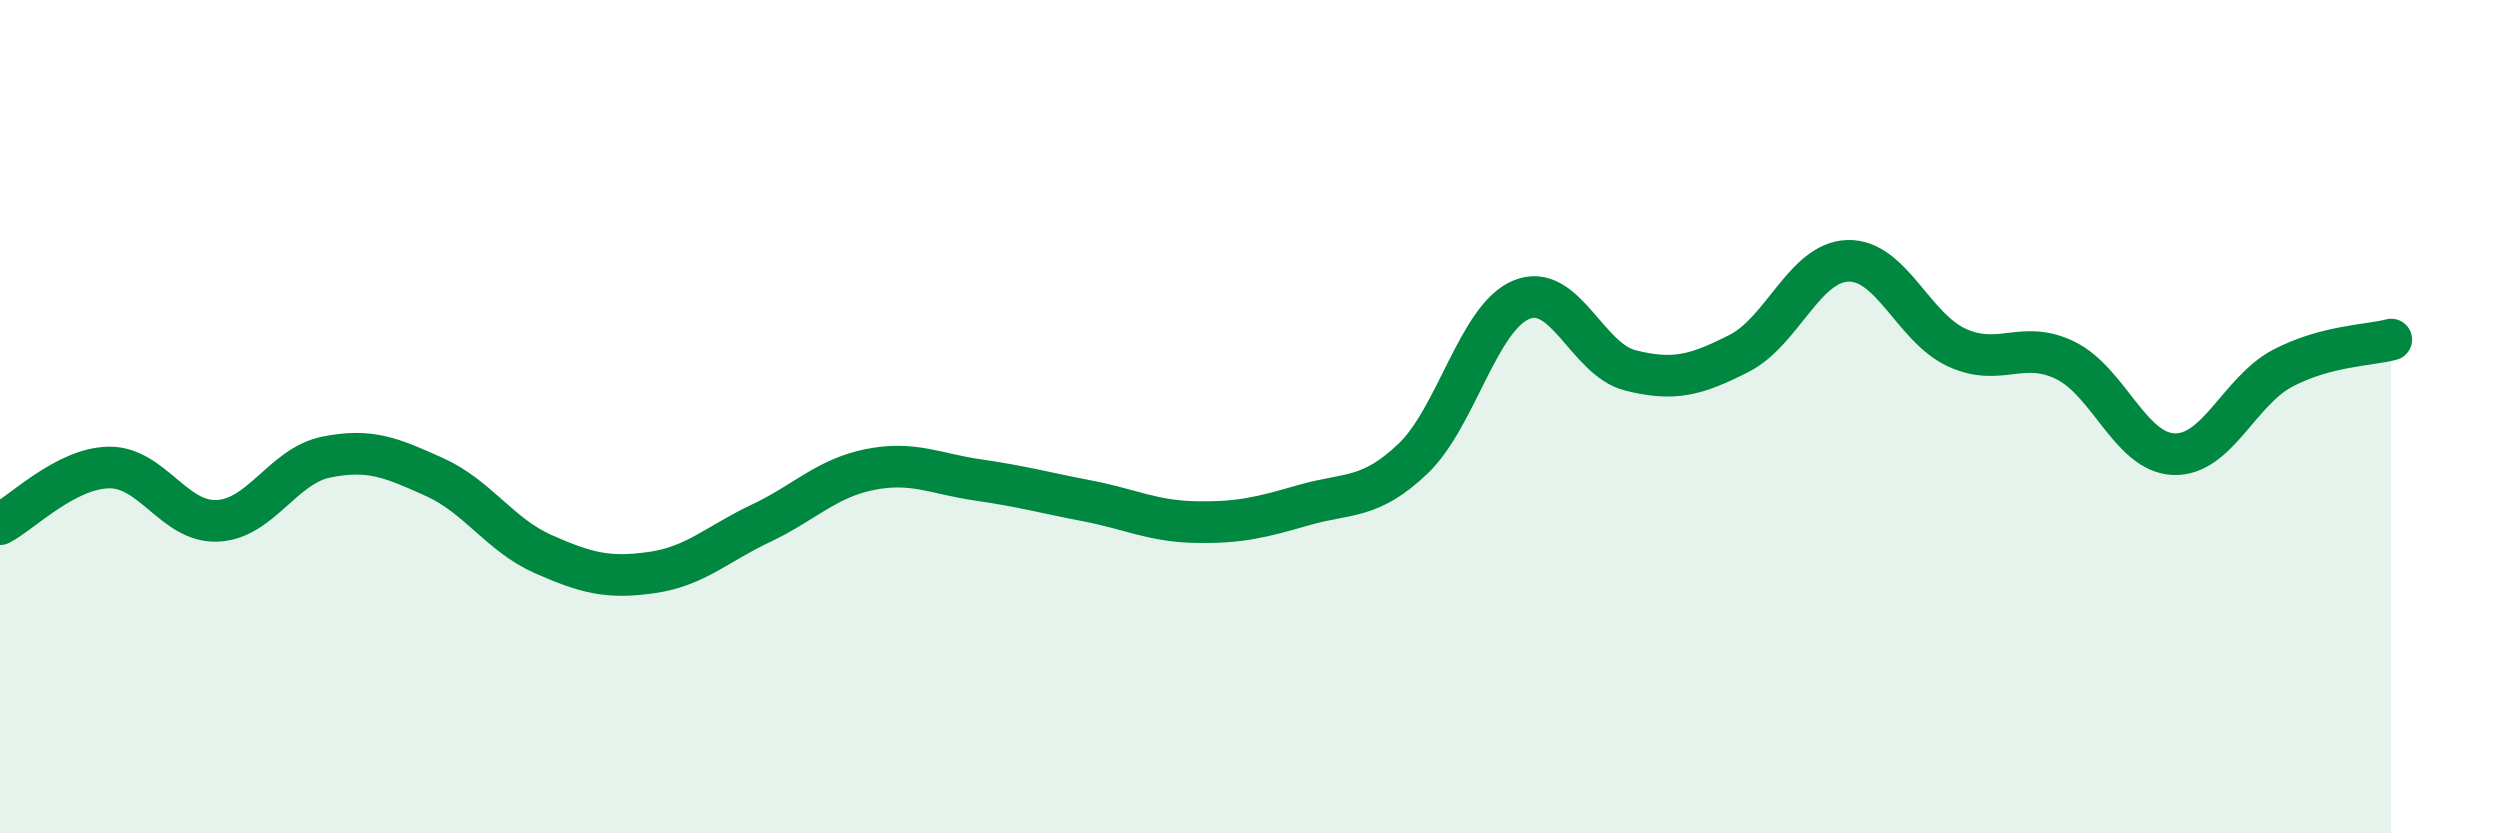
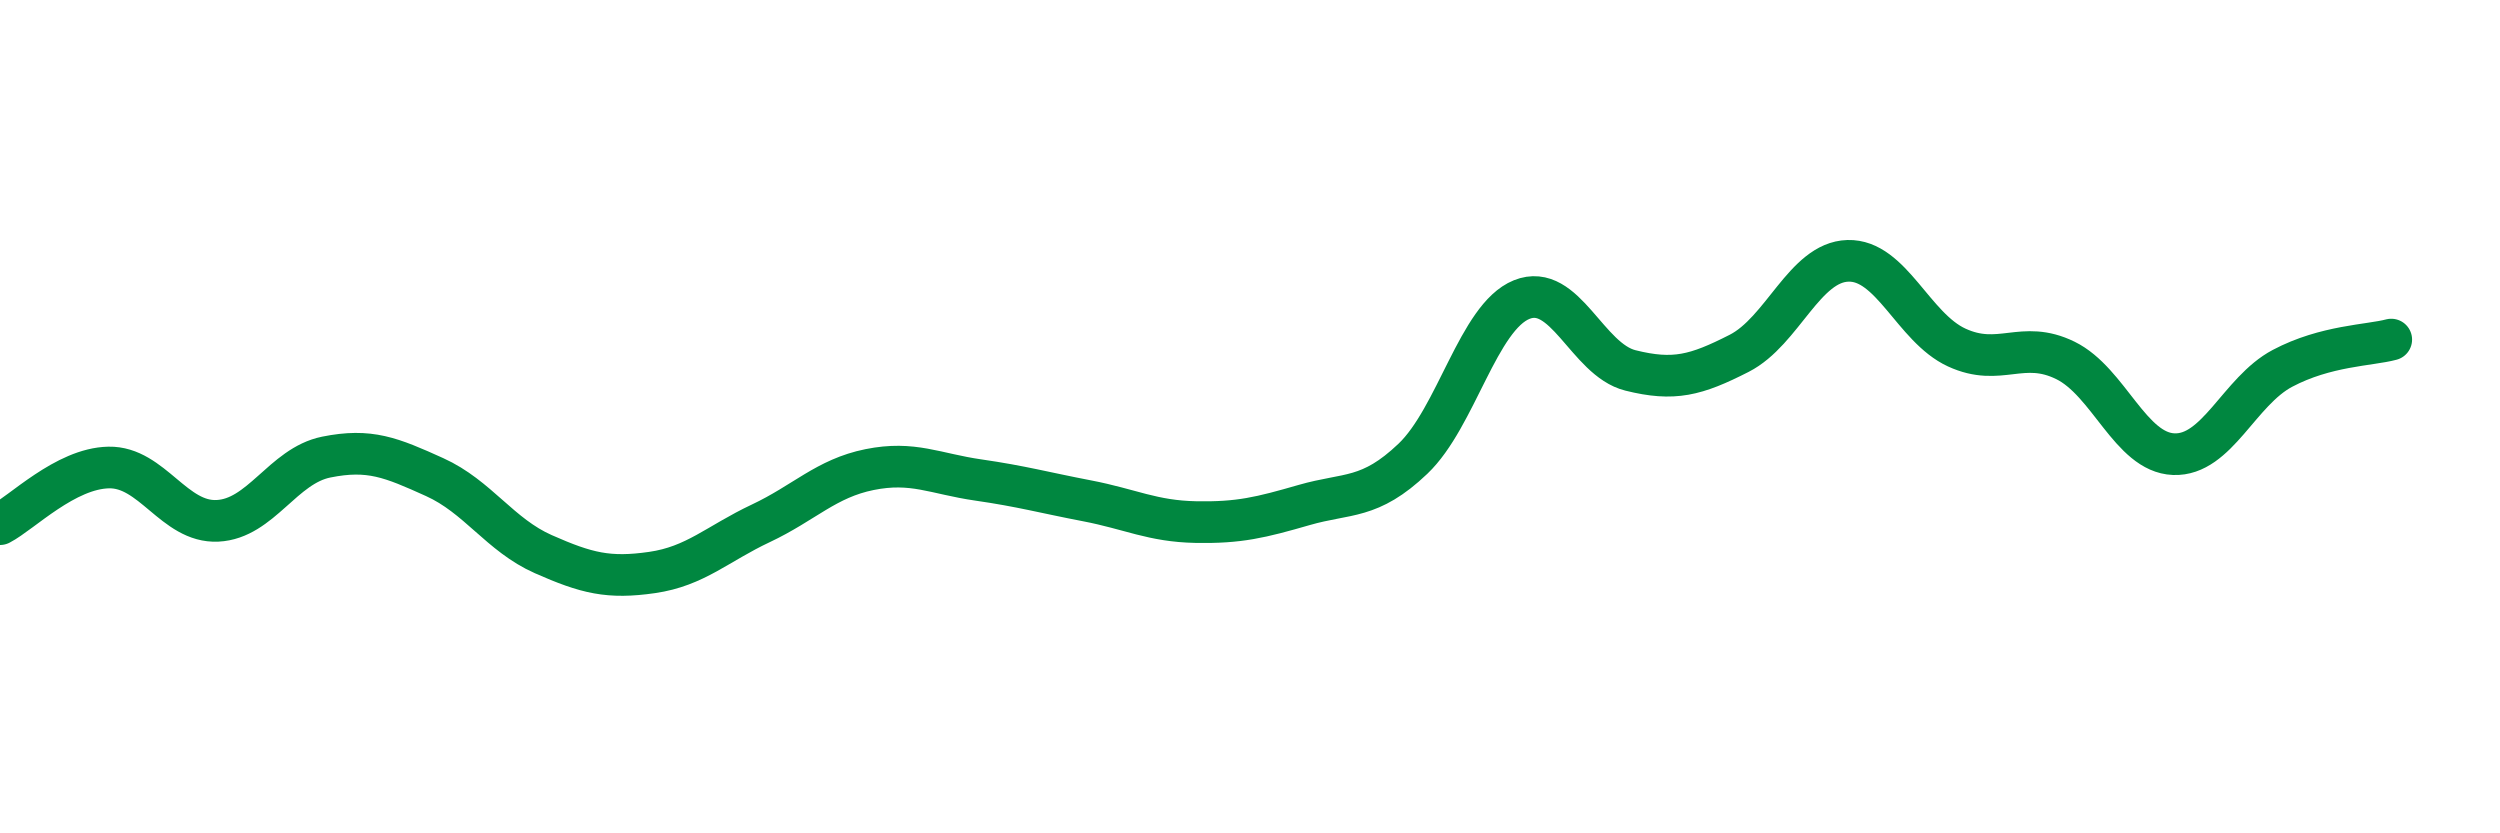
<svg xmlns="http://www.w3.org/2000/svg" width="60" height="20" viewBox="0 0 60 20">
-   <path d="M 0,12.58 C 0.52,12.31 1.57,11.24 2.61,11.22 C 3.65,11.2 4.18,12.55 5.22,12.5 C 6.26,12.45 6.79,11.18 7.83,10.97 C 8.87,10.76 9.39,10.98 10.43,11.45 C 11.47,11.92 12,12.84 13.04,13.3 C 14.08,13.76 14.61,13.89 15.65,13.74 C 16.69,13.59 17.22,13.05 18.26,12.56 C 19.3,12.07 19.83,11.48 20.87,11.27 C 21.91,11.06 22.44,11.37 23.48,11.52 C 24.52,11.67 25.05,11.82 26.09,12.02 C 27.13,12.22 27.66,12.51 28.7,12.53 C 29.74,12.55 30.26,12.42 31.3,12.12 C 32.34,11.82 32.87,12 33.91,11.01 C 34.95,10.02 35.48,7.61 36.52,7.19 C 37.56,6.77 38.09,8.63 39.13,8.89 C 40.17,9.15 40.7,9.01 41.74,8.48 C 42.78,7.95 43.31,6.29 44.35,6.26 C 45.39,6.23 45.92,7.86 46.96,8.34 C 48,8.82 48.53,8.14 49.57,8.65 C 50.61,9.16 51.13,10.86 52.17,10.9 C 53.21,10.94 53.74,9.39 54.78,8.84 C 55.82,8.29 56.87,8.29 57.39,8.15L57.39 20L0 20Z" fill="#008740" opacity="0.1" stroke-linecap="round" stroke-linejoin="round" />
  <path d="M 0,12.58 C 0.52,12.31 1.57,11.24 2.61,11.22 C 3.65,11.2 4.18,12.55 5.22,12.5 C 6.26,12.45 6.79,11.18 7.83,10.97 C 8.87,10.76 9.39,10.98 10.43,11.45 C 11.47,11.92 12,12.84 13.04,13.3 C 14.08,13.76 14.61,13.89 15.65,13.74 C 16.69,13.59 17.22,13.05 18.26,12.56 C 19.3,12.07 19.83,11.48 20.87,11.27 C 21.91,11.06 22.44,11.37 23.48,11.52 C 24.52,11.67 25.05,11.82 26.09,12.02 C 27.13,12.22 27.66,12.51 28.7,12.53 C 29.74,12.55 30.26,12.42 31.3,12.12 C 32.34,11.82 32.87,12 33.91,11.01 C 34.95,10.02 35.48,7.61 36.52,7.19 C 37.56,6.77 38.09,8.63 39.13,8.89 C 40.17,9.15 40.7,9.01 41.74,8.48 C 42.78,7.95 43.31,6.29 44.35,6.26 C 45.39,6.23 45.92,7.86 46.96,8.34 C 48,8.82 48.53,8.14 49.57,8.65 C 50.61,9.16 51.13,10.86 52.17,10.9 C 53.21,10.94 53.74,9.39 54.78,8.84 C 55.82,8.29 56.87,8.29 57.39,8.15" stroke="#008740" stroke-width="1" fill="none" stroke-linecap="round" stroke-linejoin="round" />
</svg>